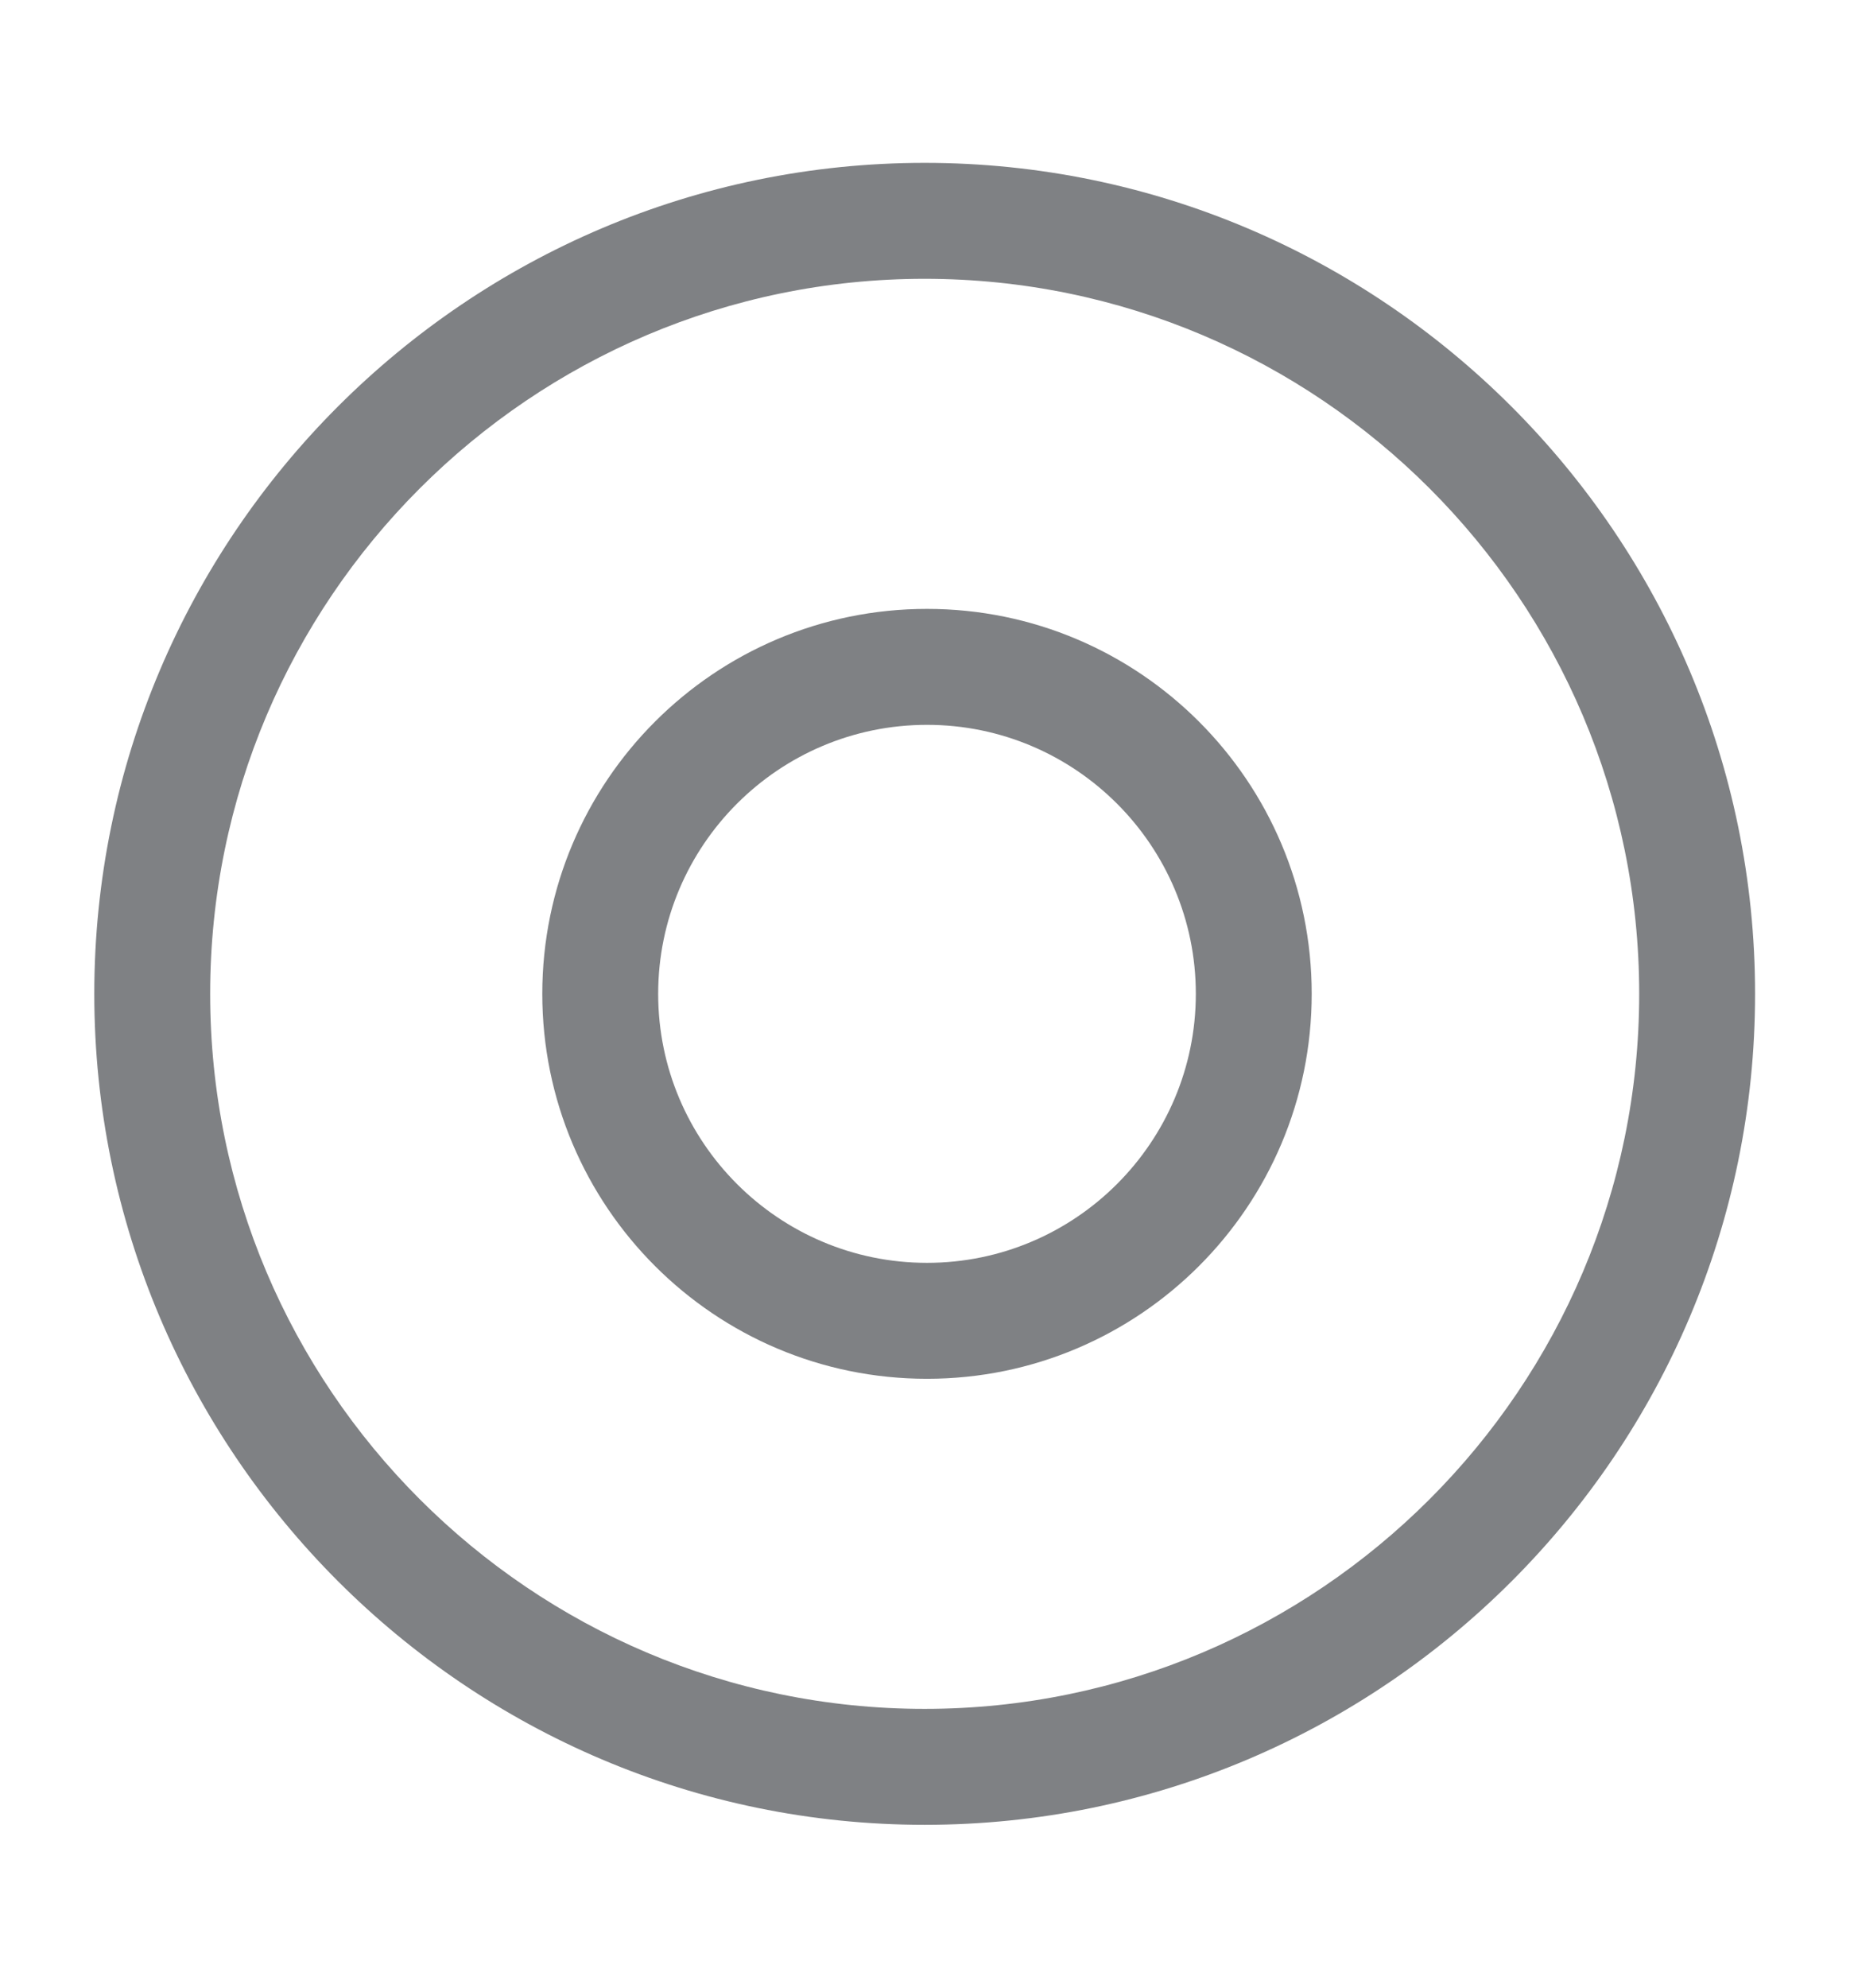
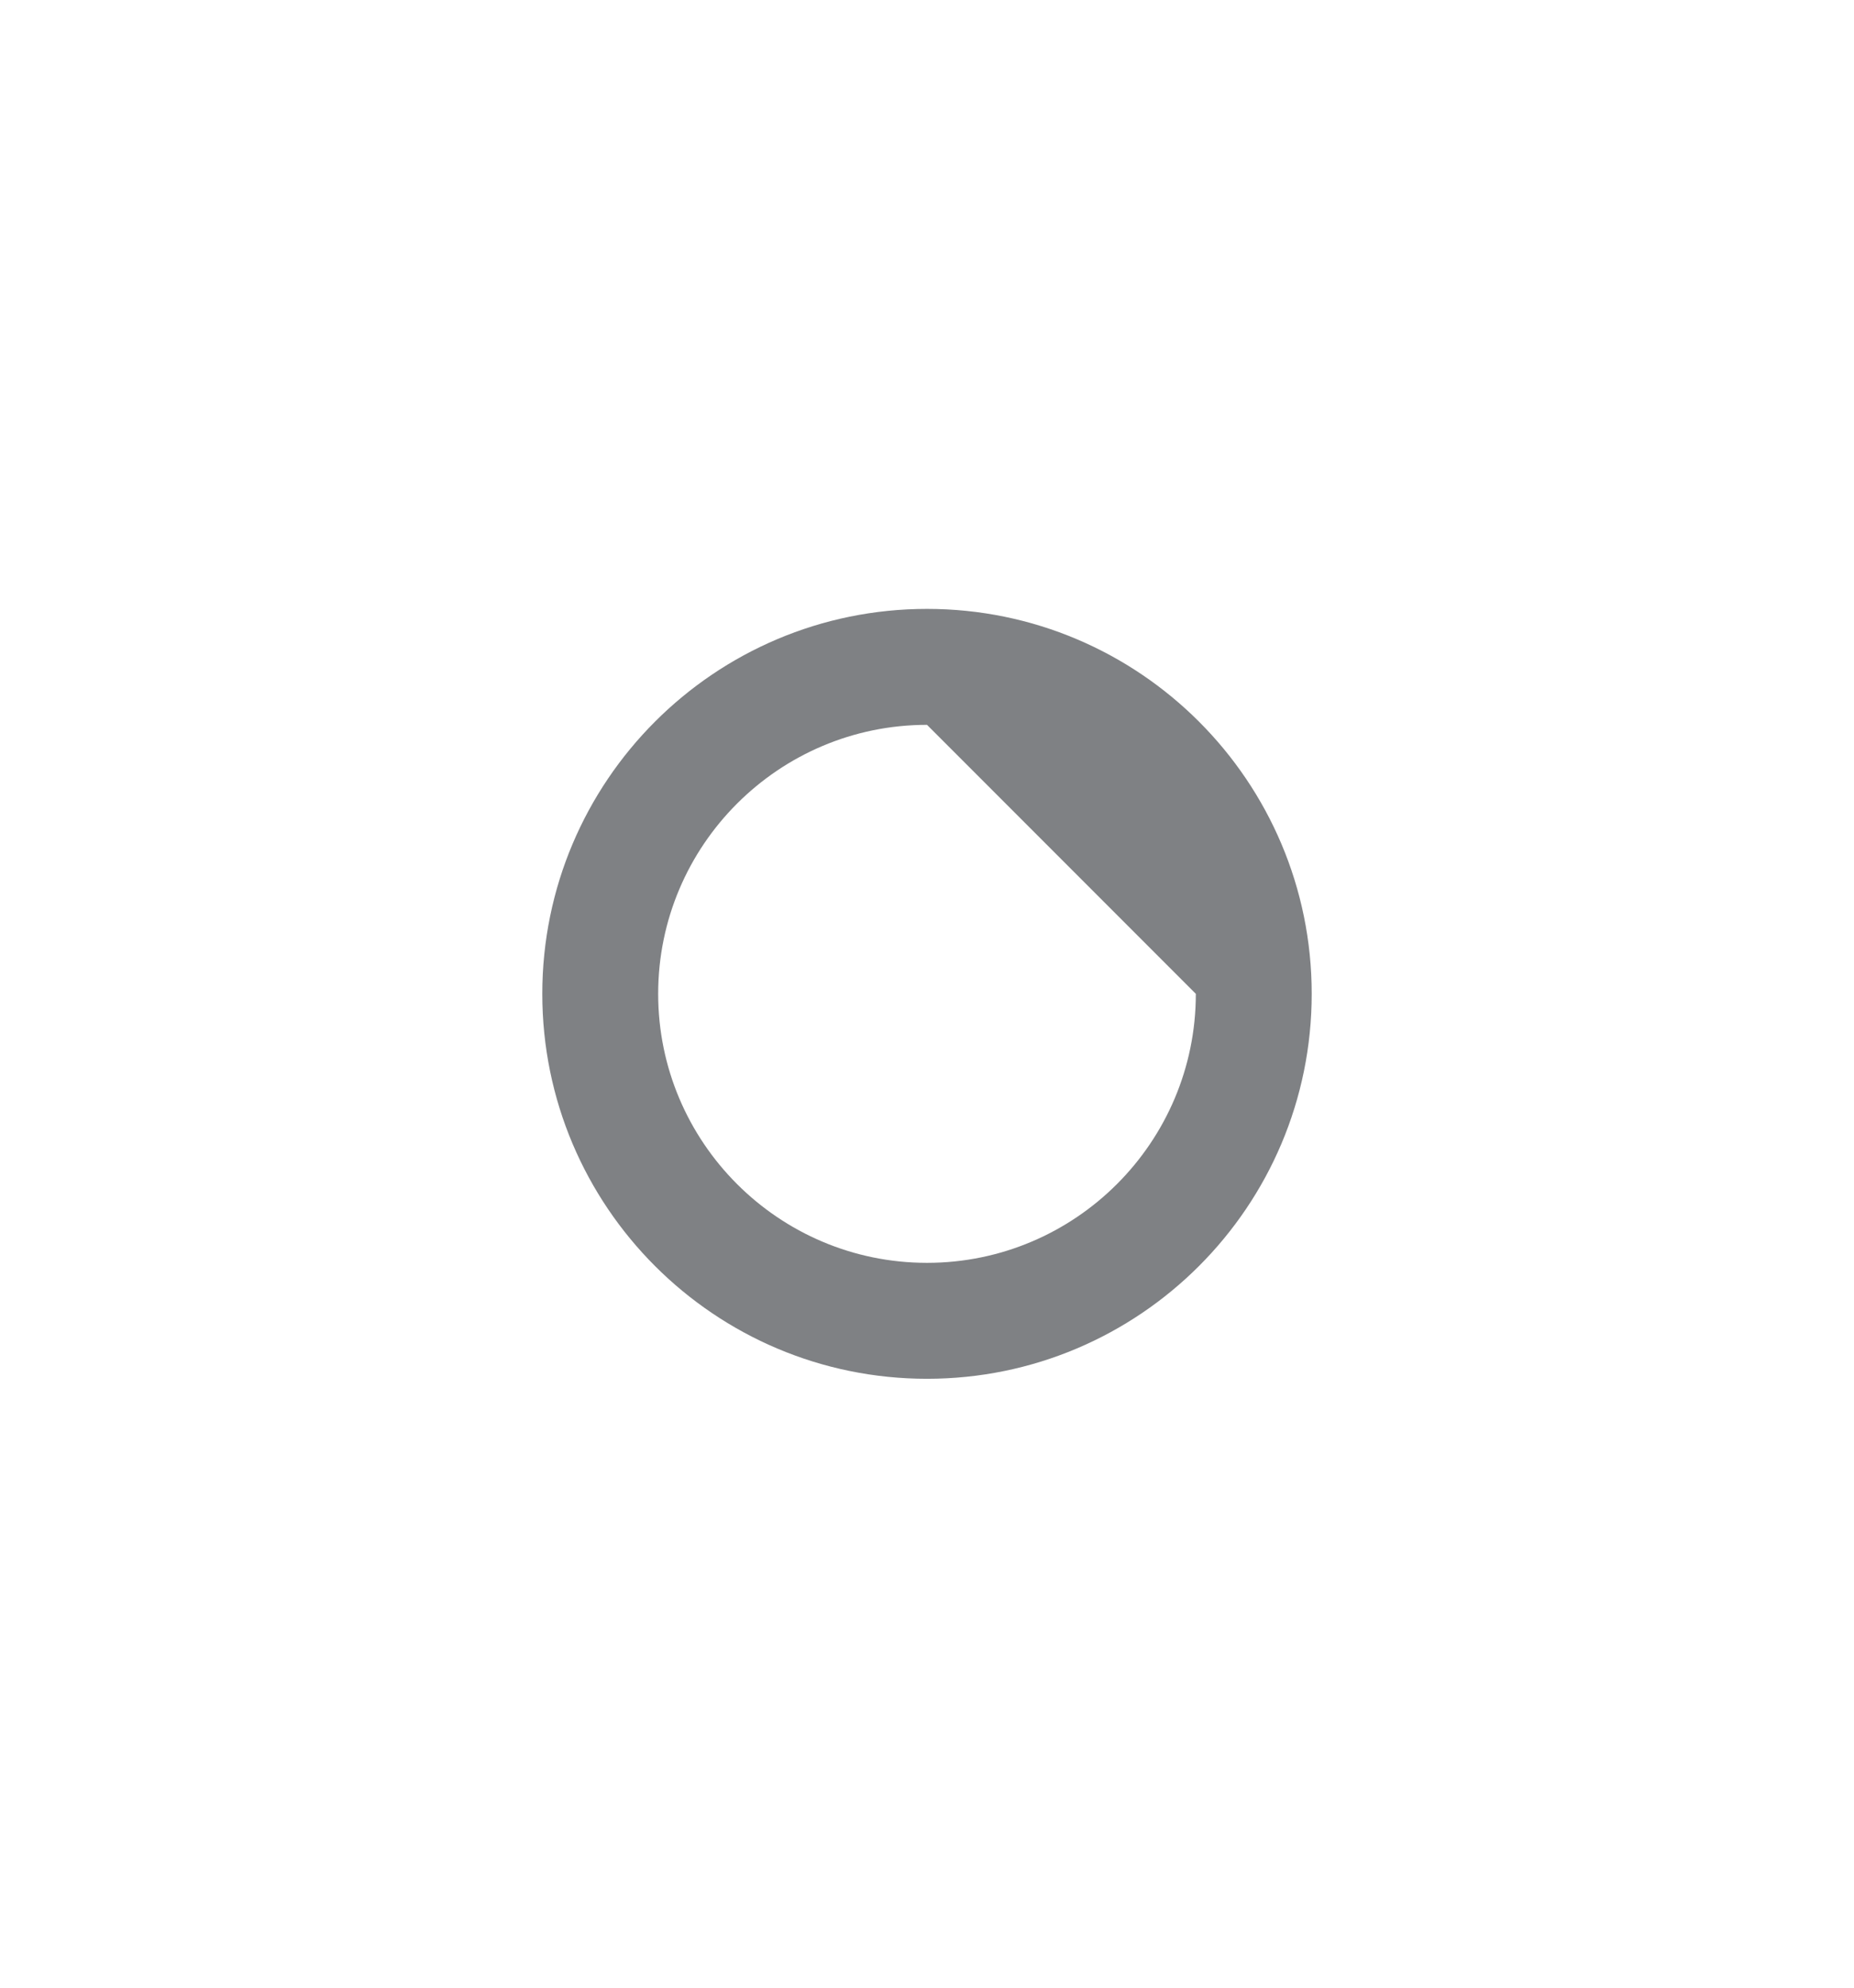
<svg xmlns="http://www.w3.org/2000/svg" width="14" height="15" viewBox="0 0 14 15" fill="none">
-   <path d="M6.982 13.771C3.529 13.771 0.712 10.959 0.712 7.5C0.712 4.041 3.529 1.229 6.982 1.229C10.436 1.229 13.253 4.041 13.253 7.5C13.253 10.959 10.442 13.771 6.982 13.771ZM6.982 2.104C4.008 2.104 1.587 4.525 1.587 7.5C1.587 10.475 4.008 12.896 6.982 12.896C9.957 12.896 12.378 10.475 12.378 7.5C12.378 4.525 9.957 2.104 6.982 2.104Z" fill="#7F8184" />
-   <path d="M7 10.405C5.396 10.405 4.095 9.104 4.095 7.5C4.095 5.896 5.396 4.595 7 4.595C8.604 4.595 9.905 5.896 9.905 7.5C9.905 9.104 8.604 10.405 7 10.405ZM7 5.47C5.88 5.47 4.97 6.38 4.97 7.5C4.97 8.62 5.88 9.53 7 9.53C8.12 9.53 9.03 8.62 9.03 7.5C9.03 6.38 8.12 5.47 7 5.47Z" fill="#7F8184" />
+   <path d="M7 10.405C5.396 10.405 4.095 9.104 4.095 7.5C4.095 5.896 5.396 4.595 7 4.595C8.604 4.595 9.905 5.896 9.905 7.5C9.905 9.104 8.604 10.405 7 10.405ZM7 5.47C5.88 5.47 4.97 6.38 4.97 7.5C4.97 8.62 5.88 9.53 7 9.53C8.12 9.53 9.03 8.62 9.03 7.5Z" fill="#7F8184" />
</svg>